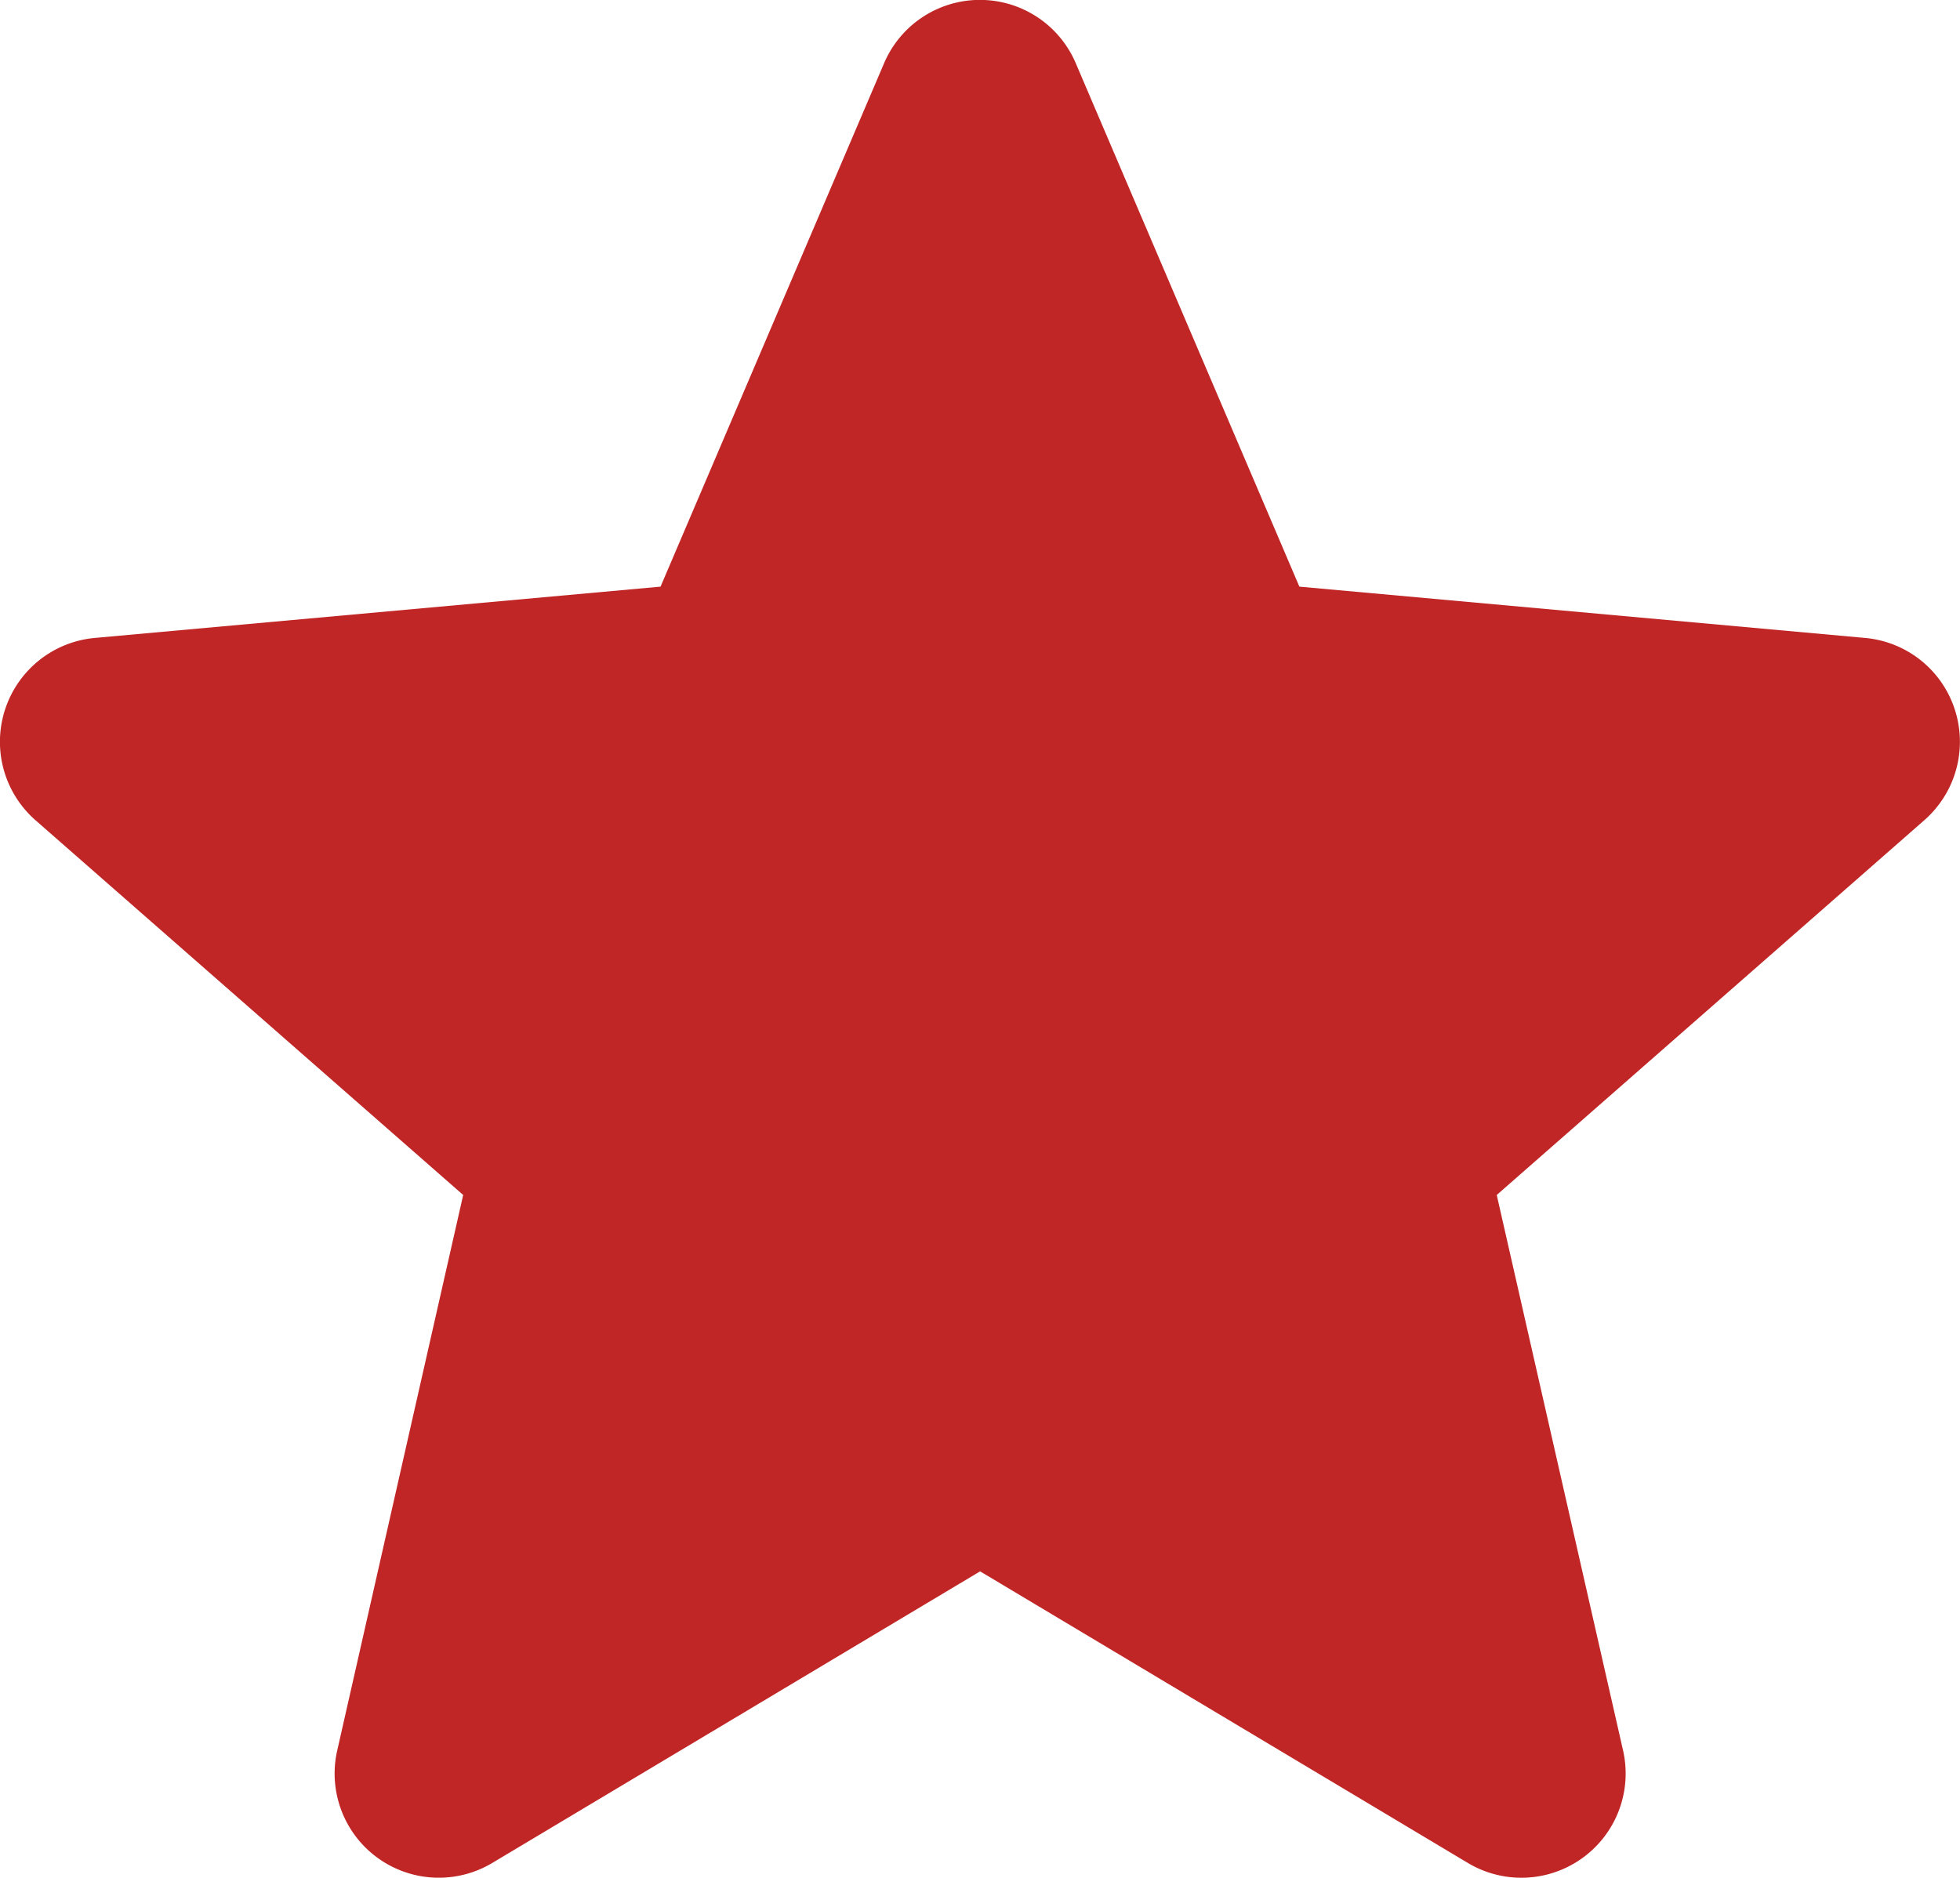
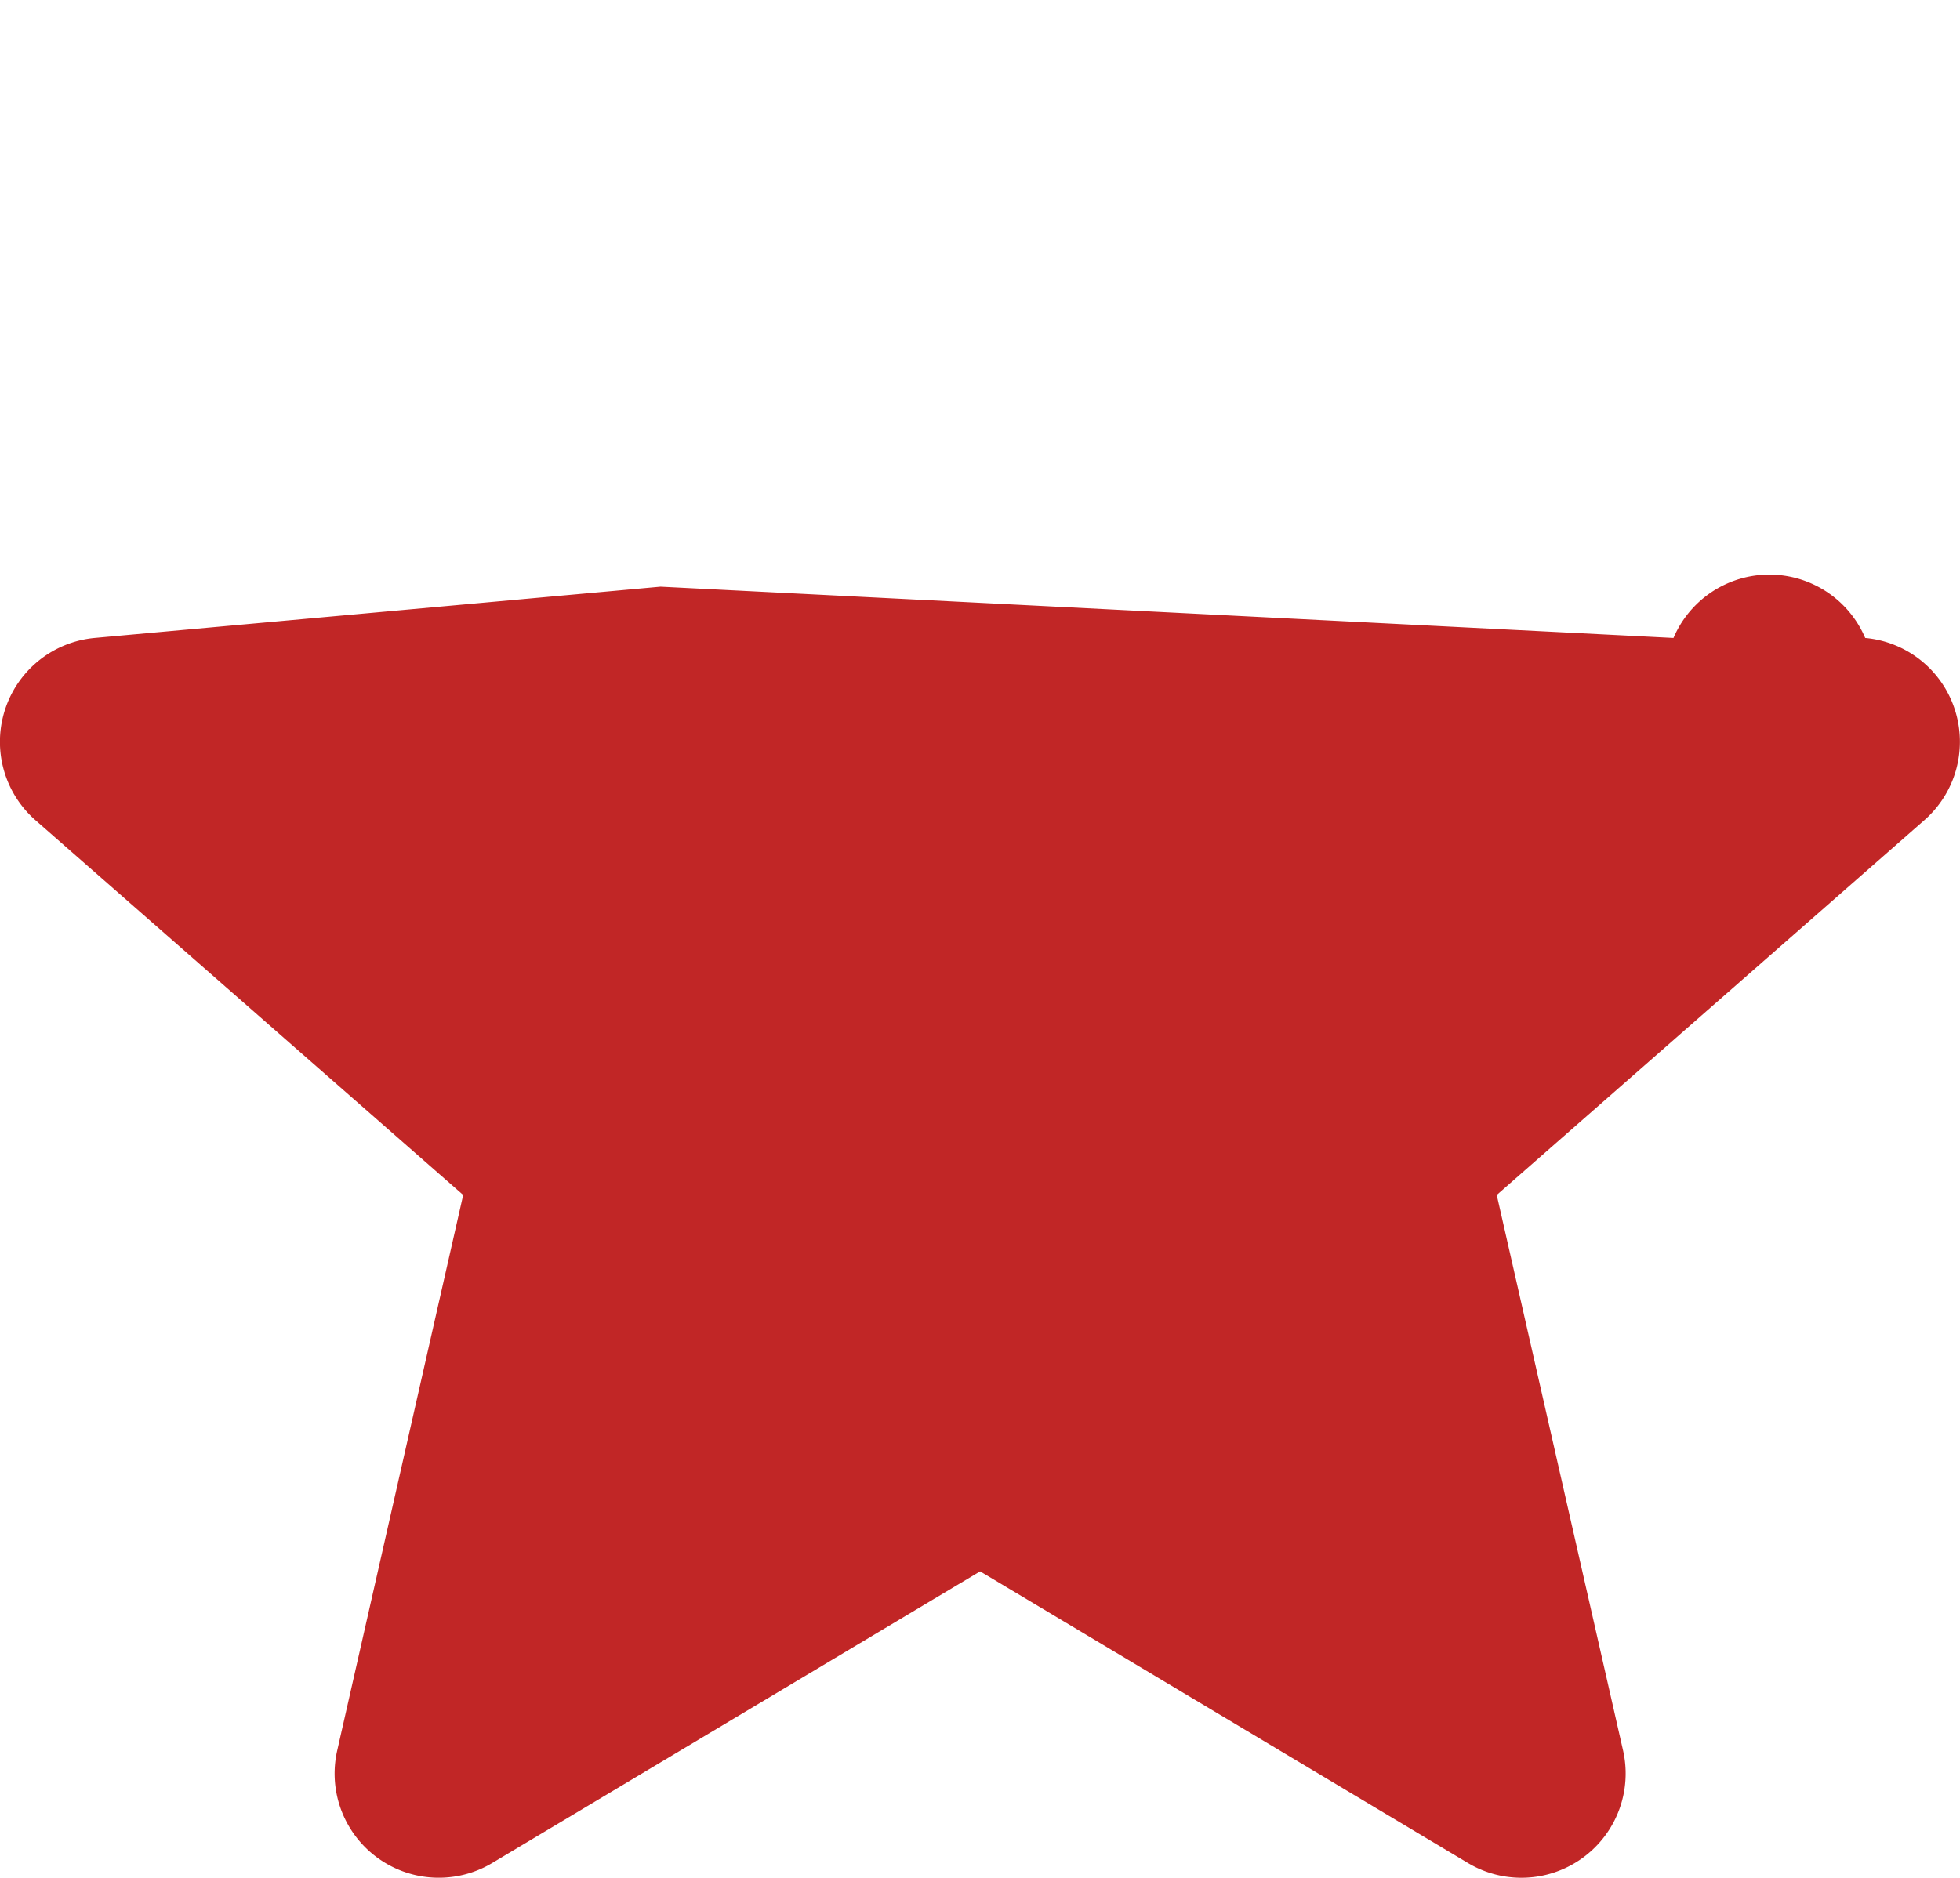
<svg xmlns="http://www.w3.org/2000/svg" width="26.735" height="25.62" viewBox="0 0 26.735 25.62">
  <defs>
    <style>.a{fill:#c12626;}</style>
  </defs>
-   <path class="a" d="M26.664,10.176A1.419,1.419,0,0,0,25.442,9.2l-7.718-.7-3.05-7.141a1.421,1.421,0,0,0-2.615,0L9.01,8.5l-7.719.7a1.423,1.423,0,0,0-.808,2.486L6.318,16.8,4.6,24.378a1.421,1.421,0,0,0,2.114,1.536l6.655-3.979,6.654,3.979a1.422,1.422,0,0,0,2.116-1.536L20.416,16.8l5.834-5.115A1.423,1.423,0,0,0,26.664,10.176ZM13.5,21.859" transform="translate(0 -0.496)" />
+   <path class="a" d="M26.664,10.176A1.419,1.419,0,0,0,25.442,9.2a1.421,1.421,0,0,0-2.615,0L9.01,8.5l-7.719.7a1.423,1.423,0,0,0-.808,2.486L6.318,16.8,4.6,24.378a1.421,1.421,0,0,0,2.114,1.536l6.655-3.979,6.654,3.979a1.422,1.422,0,0,0,2.116-1.536L20.416,16.8l5.834-5.115A1.423,1.423,0,0,0,26.664,10.176ZM13.5,21.859" transform="translate(0 -0.496)" />
</svg>